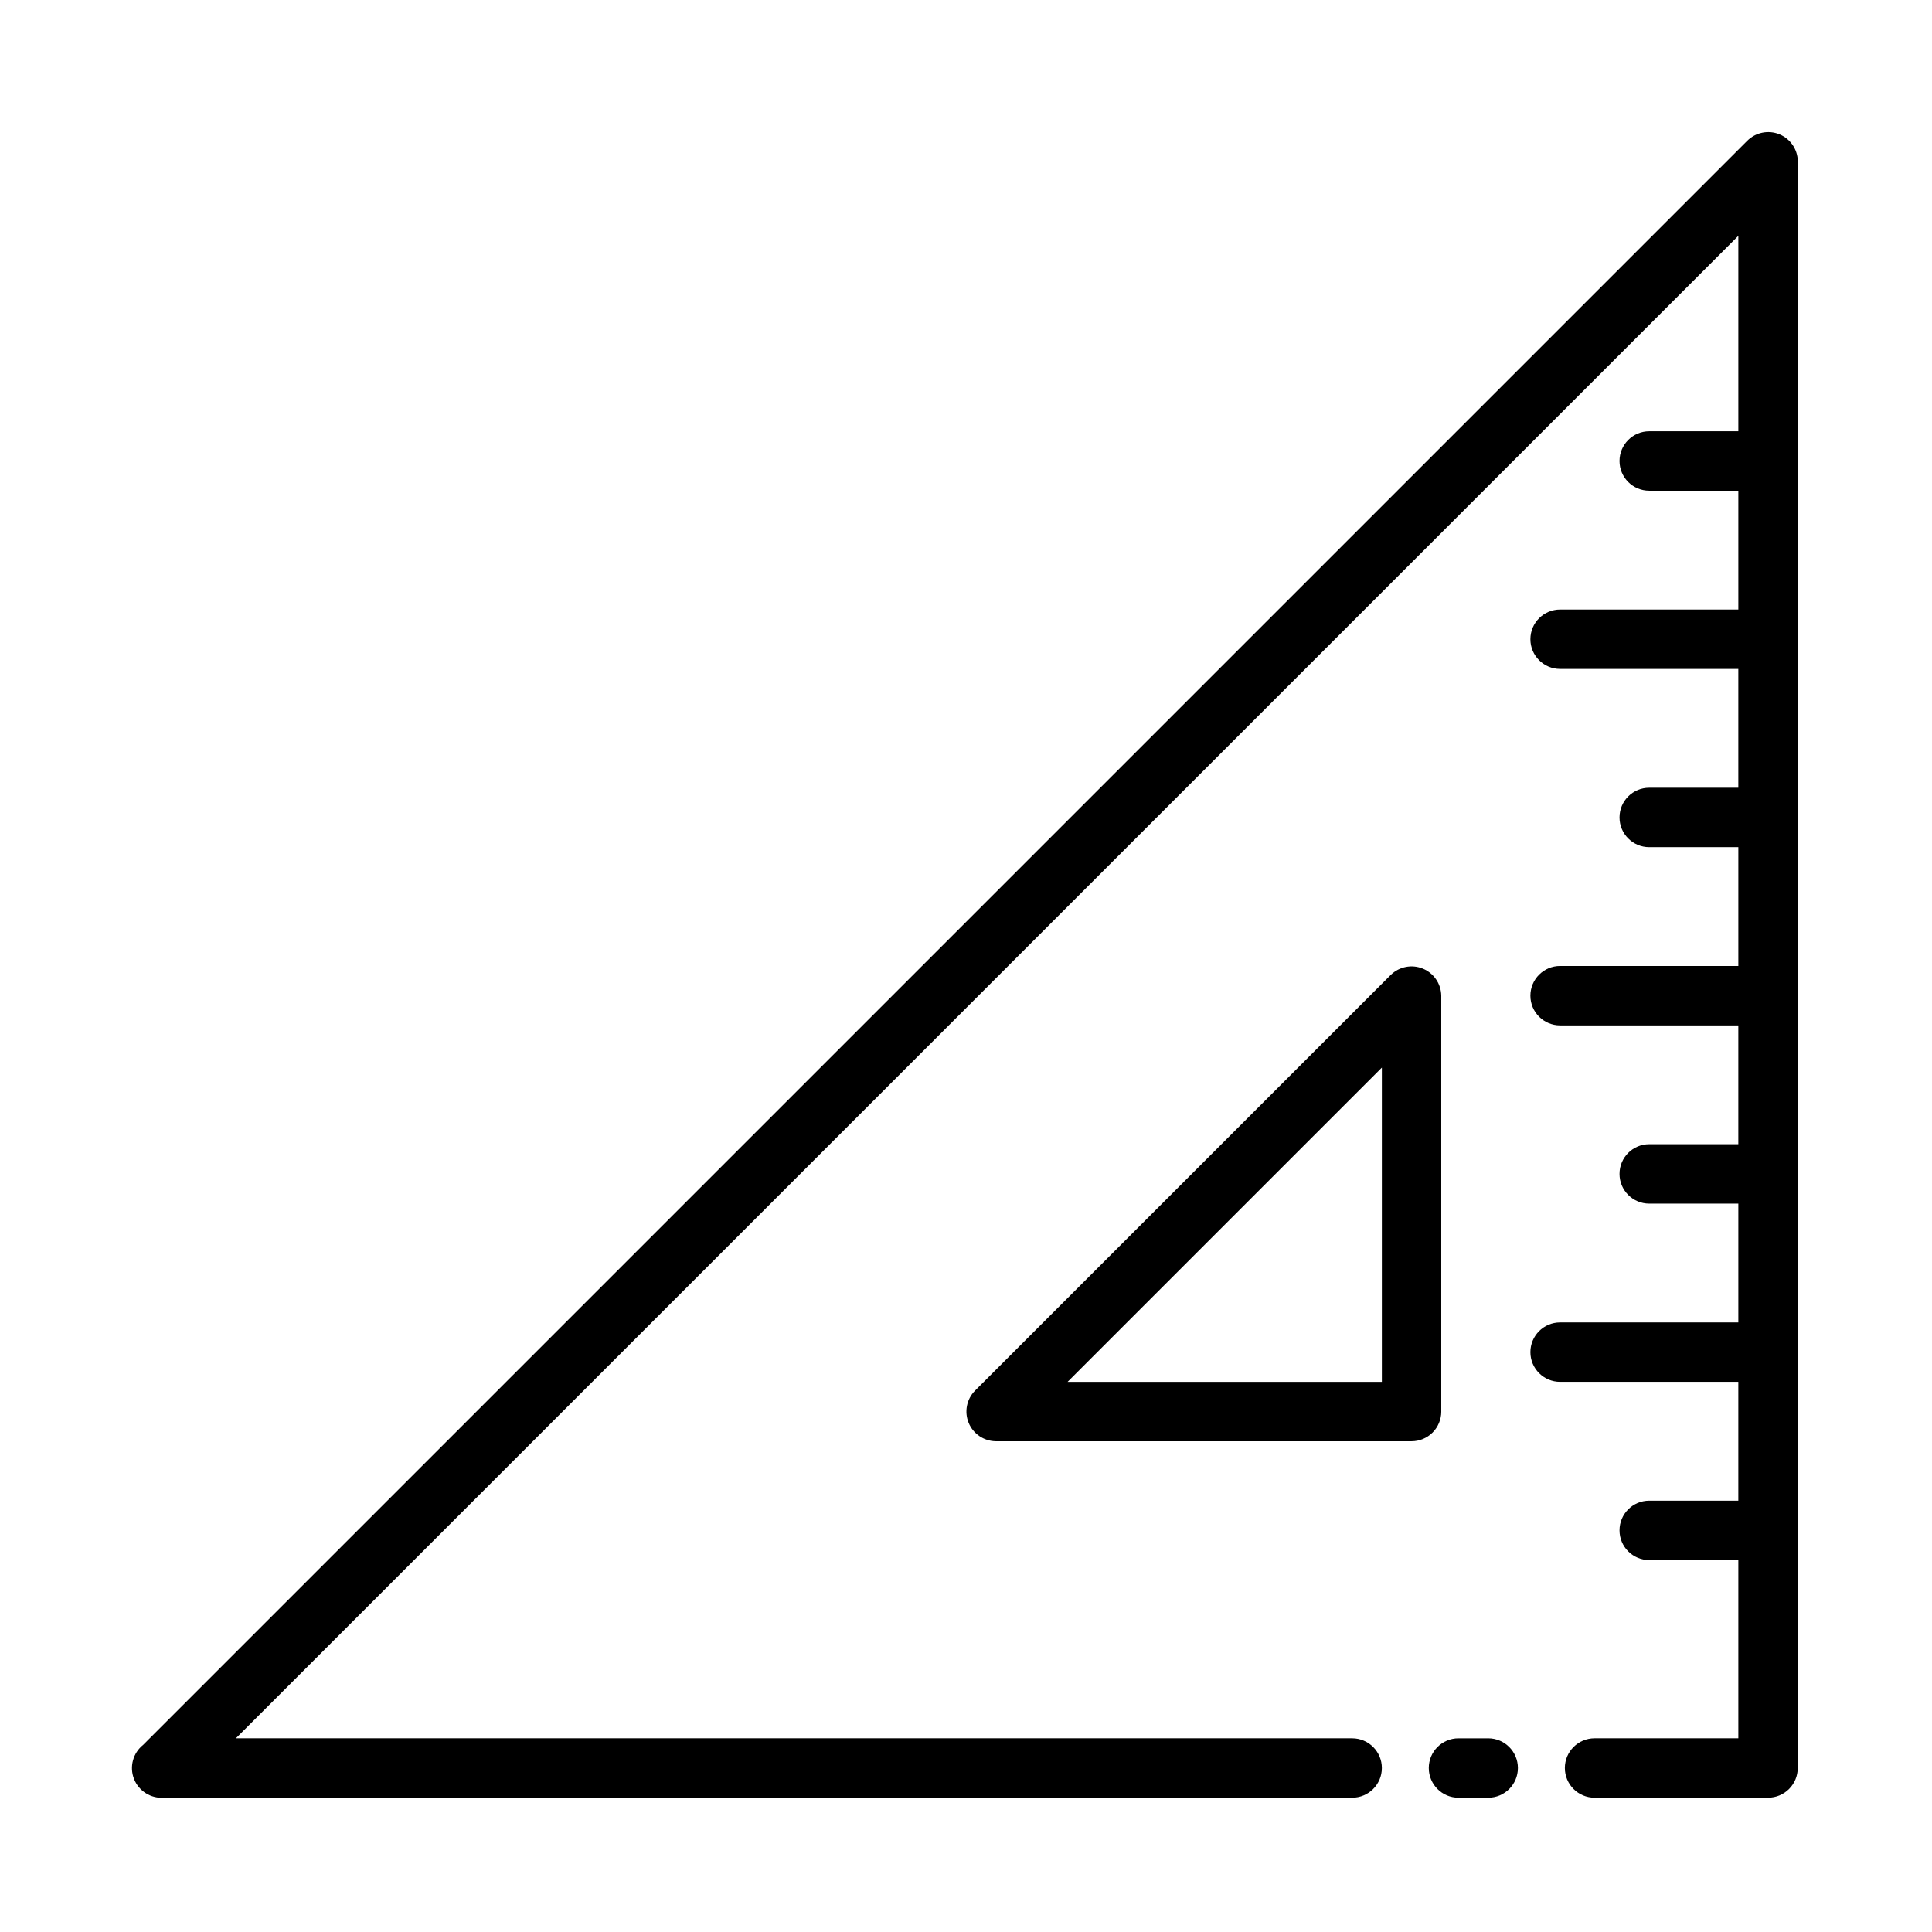
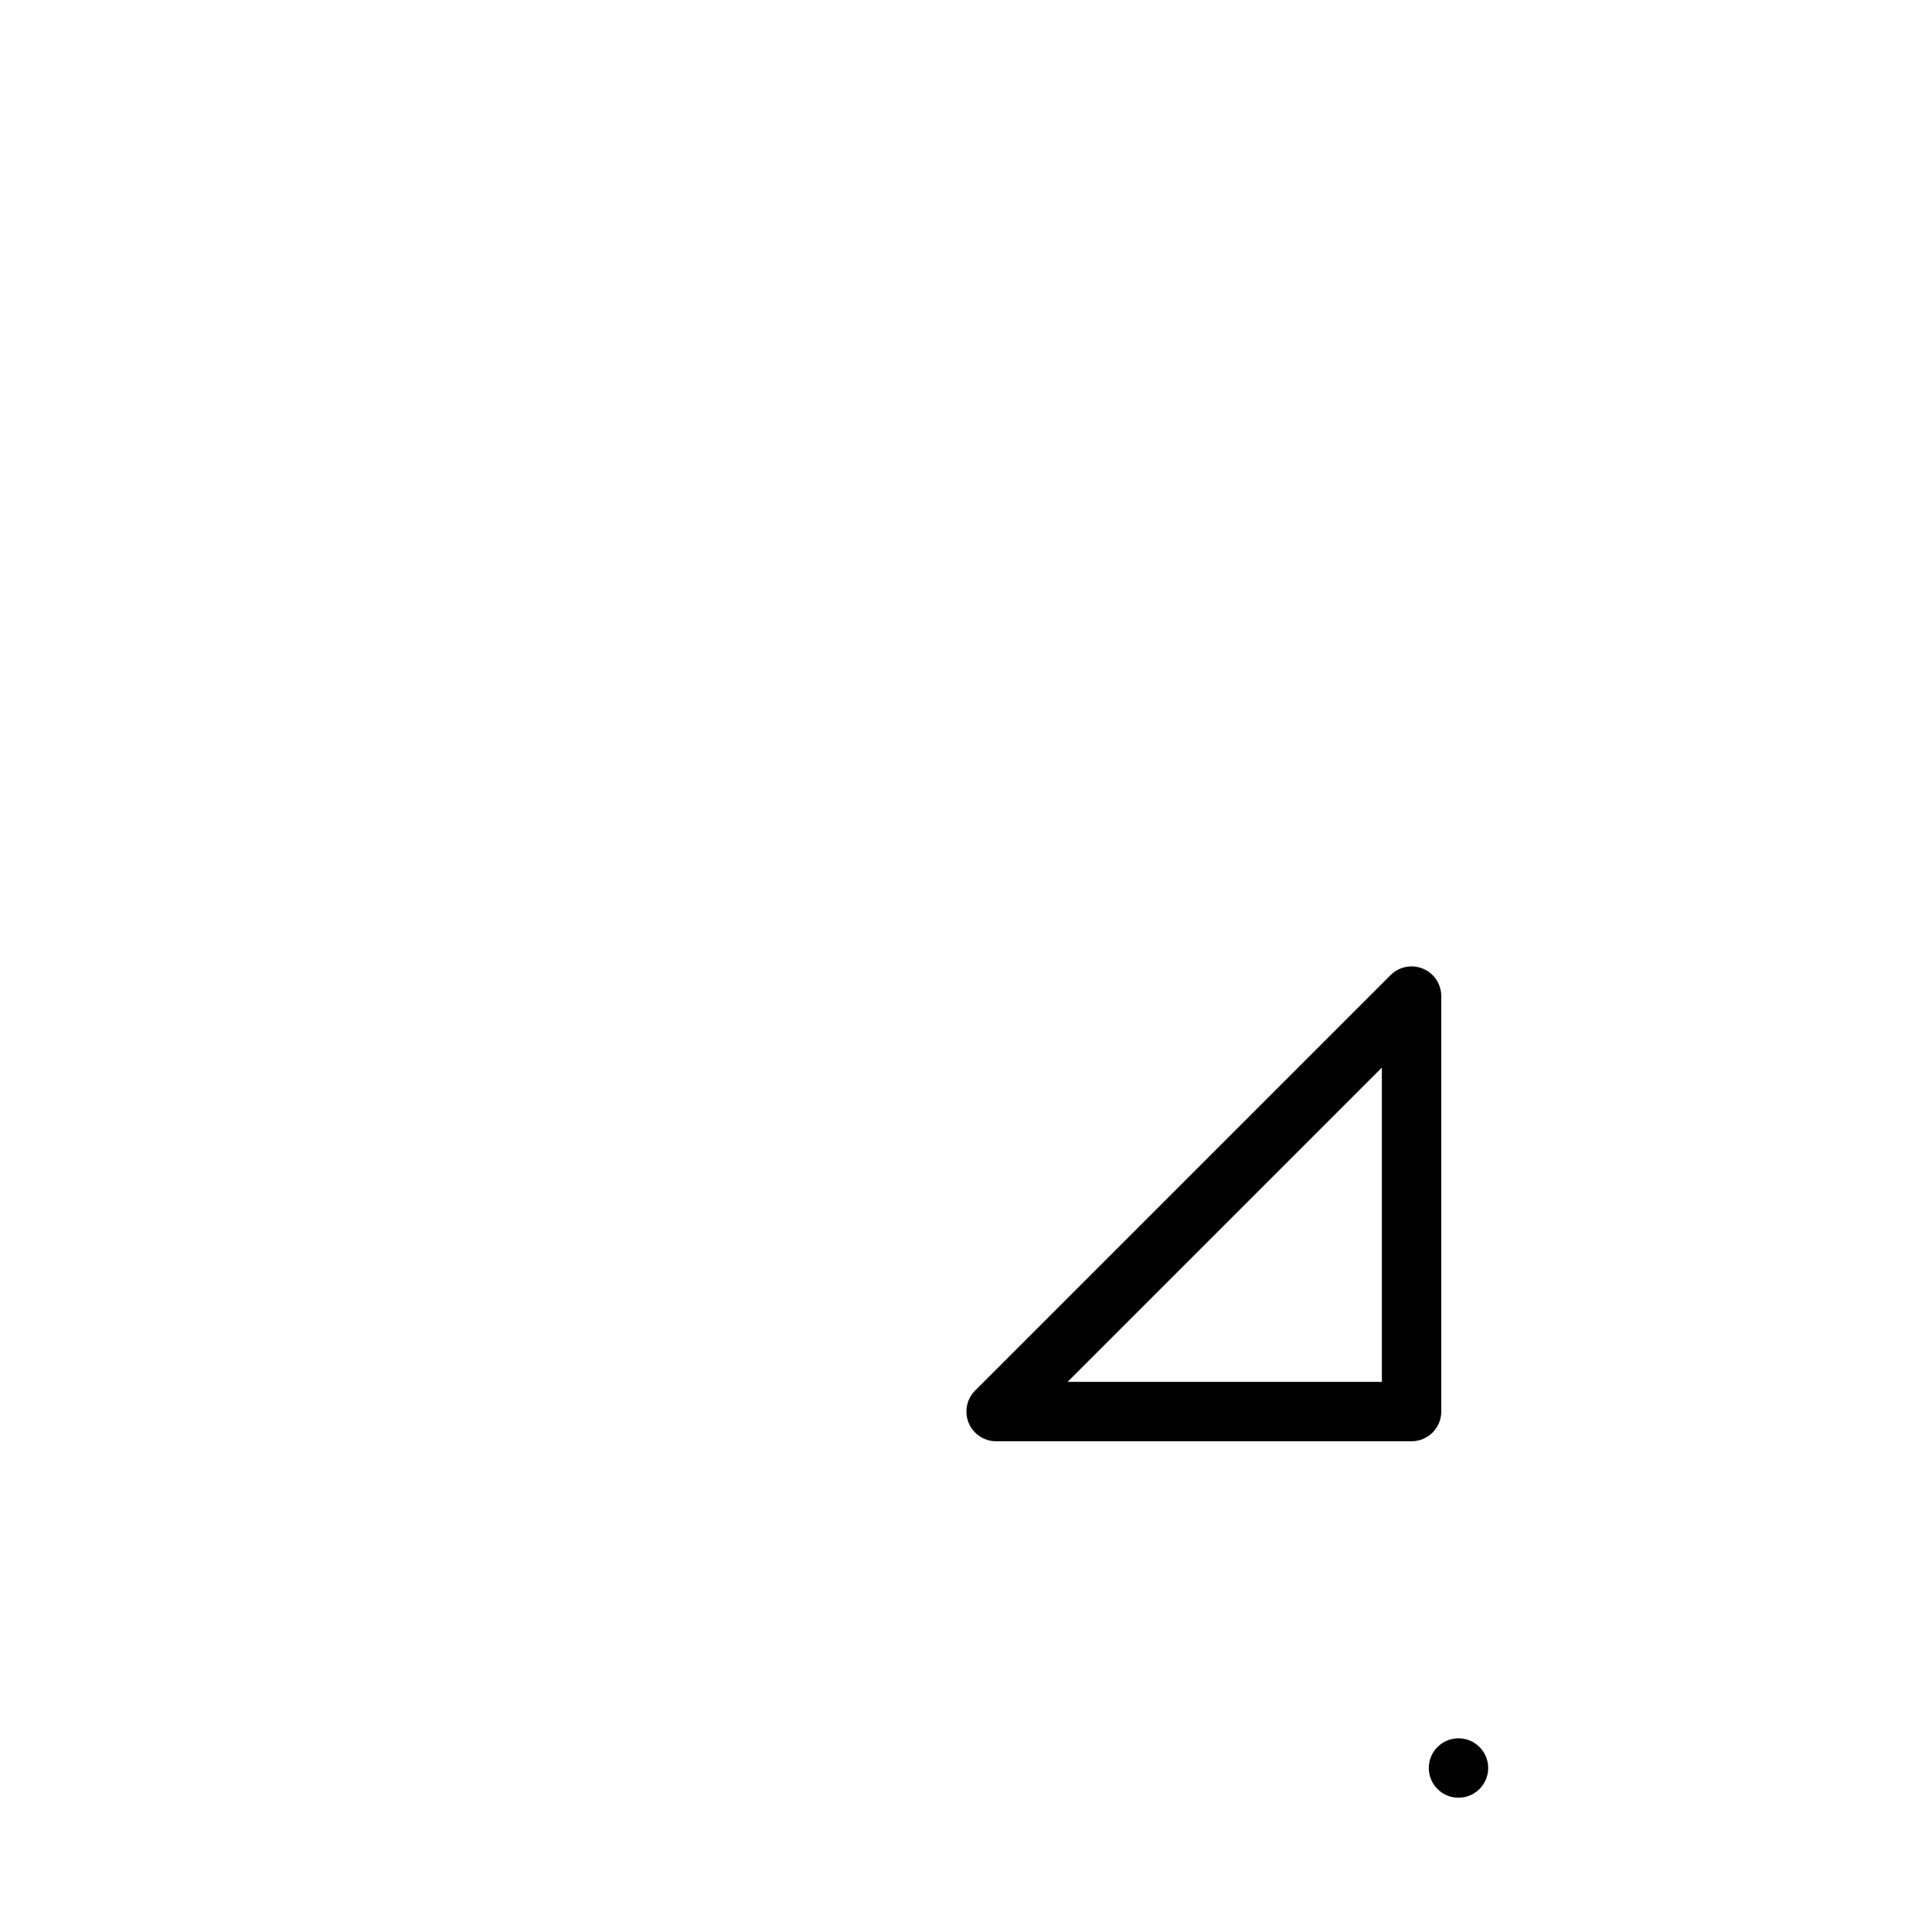
<svg xmlns="http://www.w3.org/2000/svg" fill="#000000" width="800px" height="800px" version="1.1" viewBox="144 144 512 512">
  <g>
-     <path d="m615.54 179.58c-2.926-1.176-6.269-0.496-8.504 1.73l-425.09 425.09h0.004c-2.711 2.152-3.699 5.824-2.434 9.047 1.27 3.219 4.492 5.234 7.941 4.965h314.88c4.348 0 7.871-3.523 7.871-7.871 0-4.348-3.523-7.871-7.871-7.871h-295.83l398.17-398.17v51.797h-23.617c-4.348 0-7.871 3.527-7.871 7.875 0 4.348 3.523 7.871 7.871 7.871h23.617v31.488h-47.234c-4.348 0-7.871 3.523-7.871 7.871s3.523 7.871 7.871 7.871h47.23v31.488h-23.613c-4.348 0-7.871 3.523-7.871 7.871 0 4.348 3.523 7.875 7.871 7.875h23.617v31.488h-47.234c-4.348 0-7.871 3.523-7.871 7.871s3.523 7.871 7.871 7.871h47.23v31.488h-23.613c-4.348 0-7.871 3.523-7.871 7.871 0 4.348 3.523 7.875 7.871 7.875h23.617v31.488l-47.234-0.004c-4.348 0-7.871 3.527-7.871 7.875 0 4.348 3.523 7.871 7.871 7.871h47.23v31.488h-23.613c-4.348 0-7.871 3.523-7.871 7.871s3.523 7.871 7.871 7.871h23.617v47.23l-38.102 0.004c-4.348 0-7.871 3.523-7.871 7.871 0 4.348 3.523 7.871 7.871 7.871h45.973c2.09 0 4.09-0.828 5.566-2.305s2.305-3.477 2.305-5.566v-425.09c0.254-3.402-1.719-6.582-4.879-7.871z" />
-     <path d="m538.39 604.67h-7.875c-4.348 0-7.871 3.523-7.871 7.871 0 4.348 3.523 7.871 7.871 7.871h7.875c4.344 0 7.871-3.523 7.871-7.871 0-4.348-3.527-7.871-7.871-7.871z" />
+     <path d="m538.39 604.67h-7.875c-4.348 0-7.871 3.523-7.871 7.871 0 4.348 3.523 7.871 7.871 7.871c4.344 0 7.871-3.523 7.871-7.871 0-4.348-3.527-7.871-7.871-7.871z" />
    <path d="m525.95 518.08v-110.21c-0.043-3.148-1.961-5.969-4.871-7.168-2.914-1.199-6.262-0.547-8.508 1.656l-110.21 110.21c-2.203 2.246-2.856 5.594-1.656 8.508 1.199 2.91 4.019 4.828 7.168 4.871h110.21c2.09 0 4.09-0.828 5.566-2.305 1.477-1.477 2.305-3.477 2.305-5.566zm-15.742-7.871h-83.285l83.285-83.285z" />
  </g>
</svg>